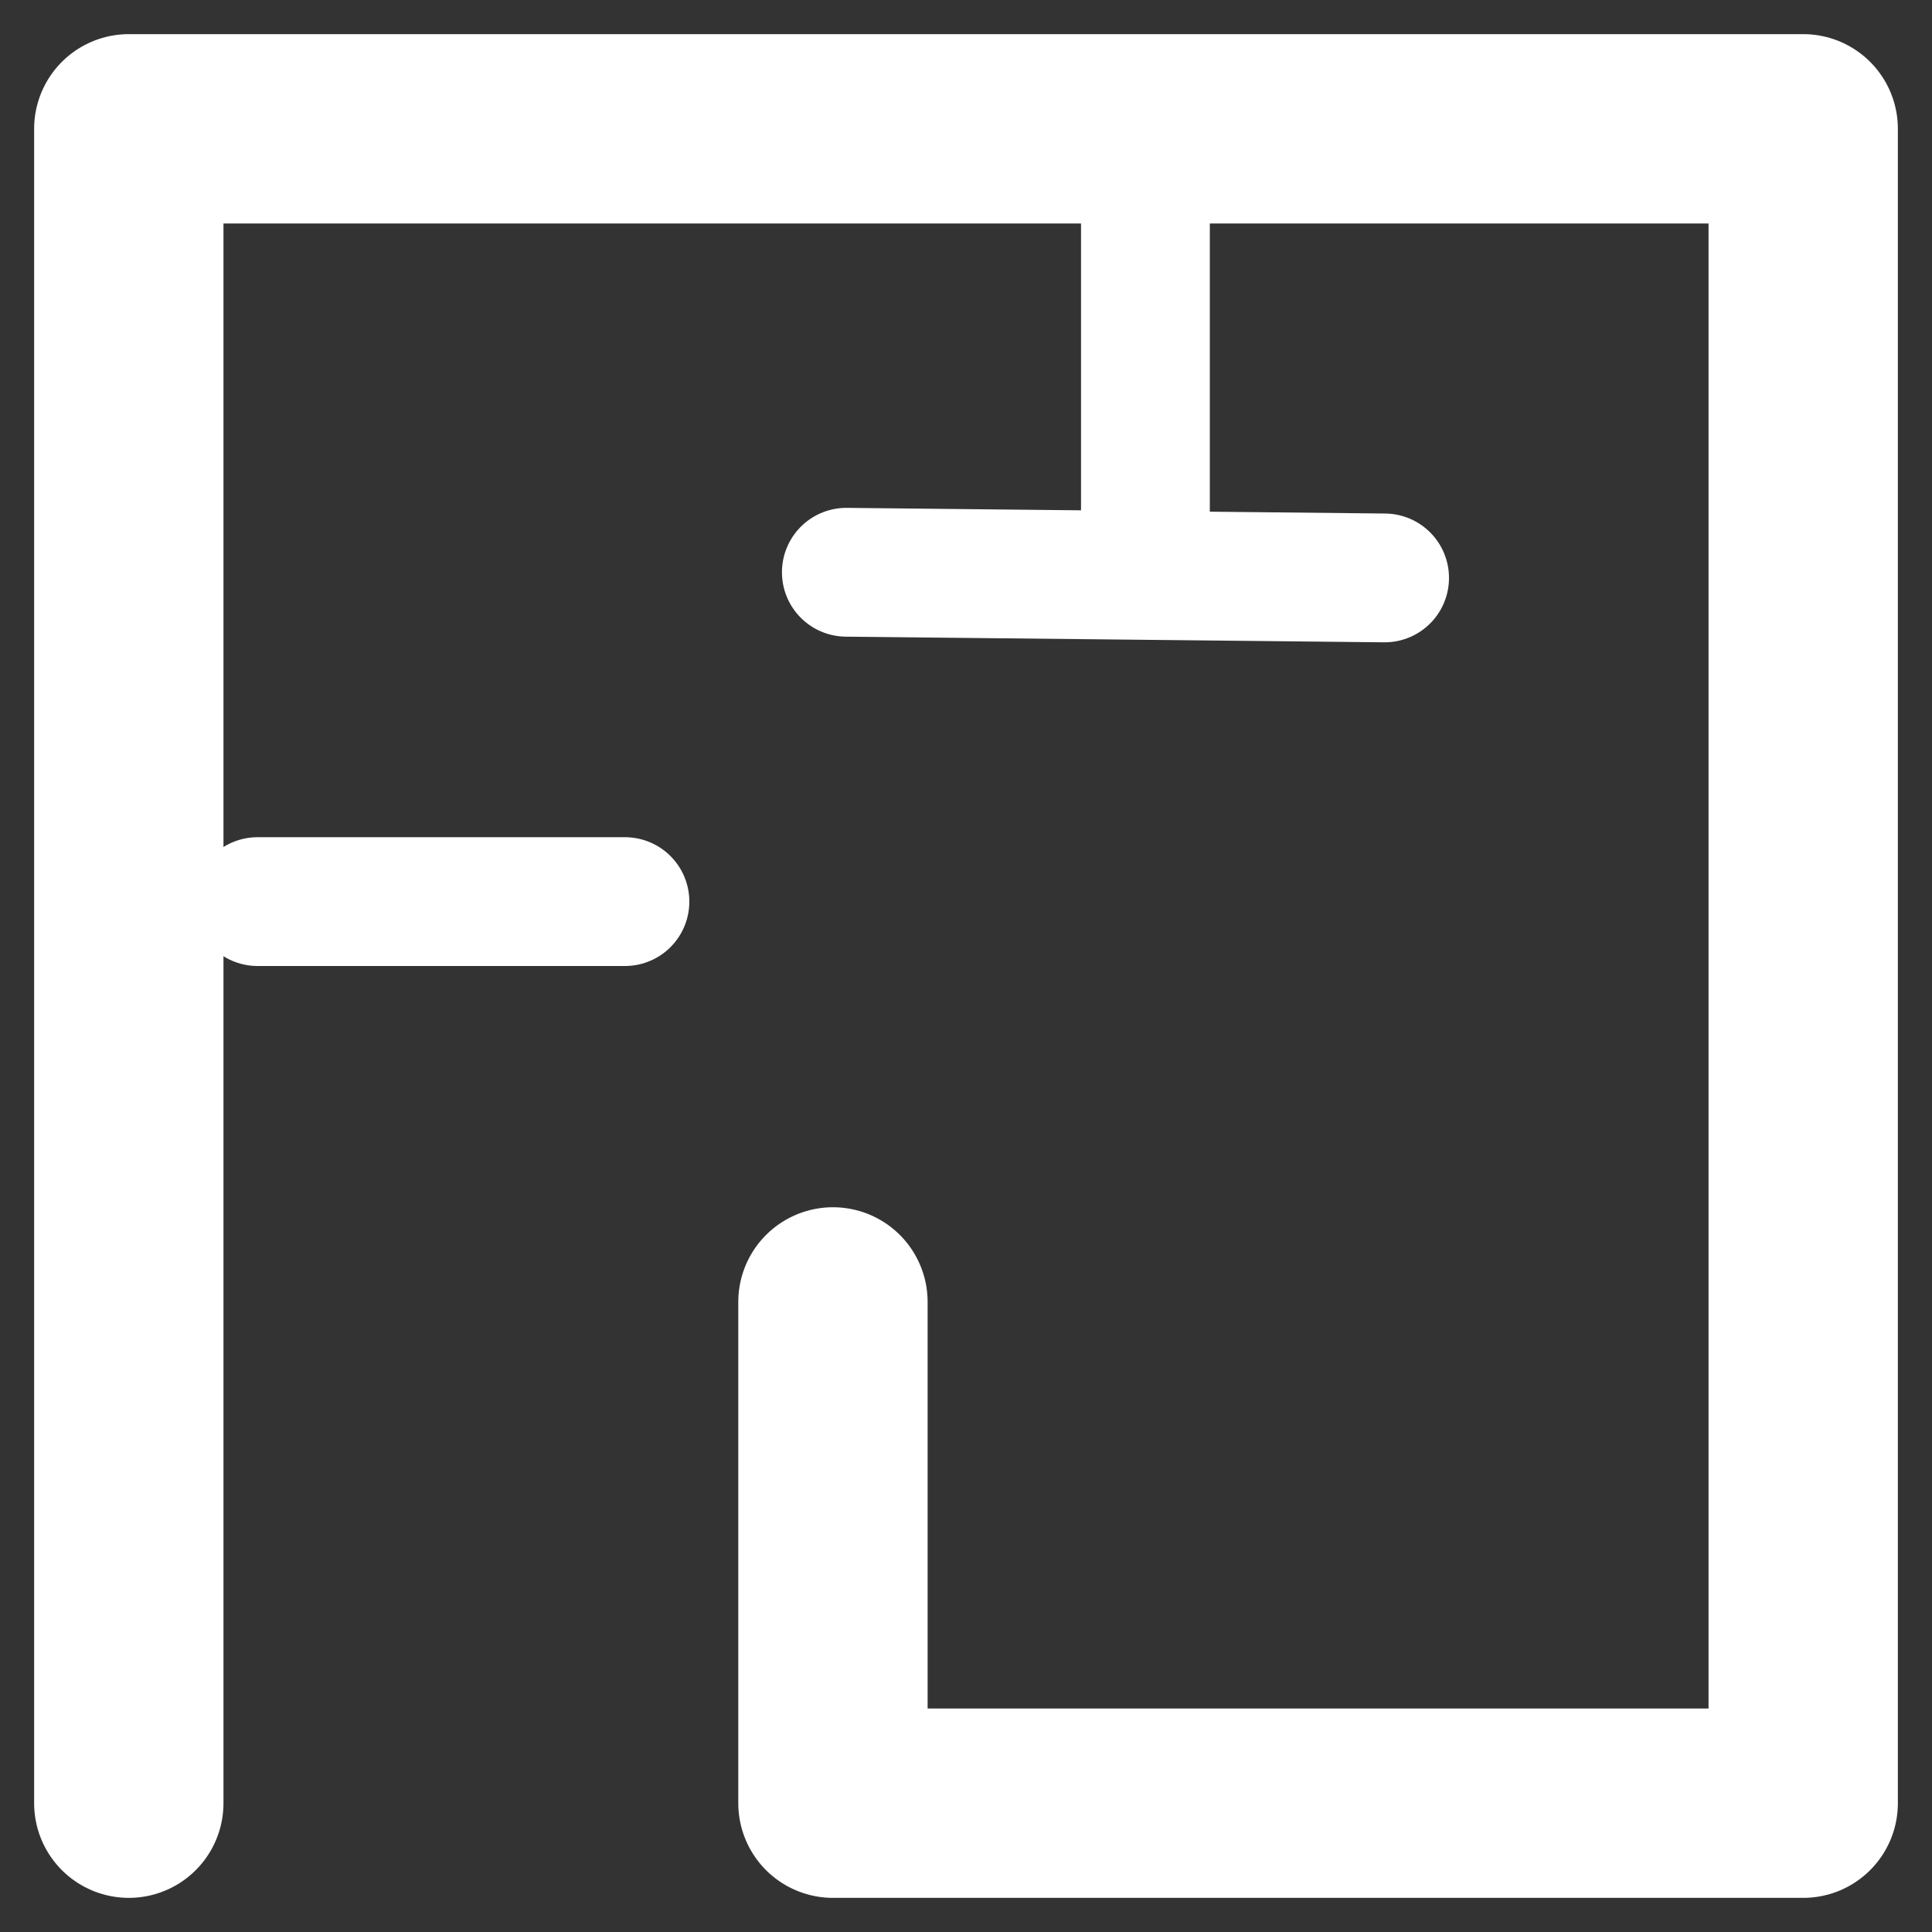
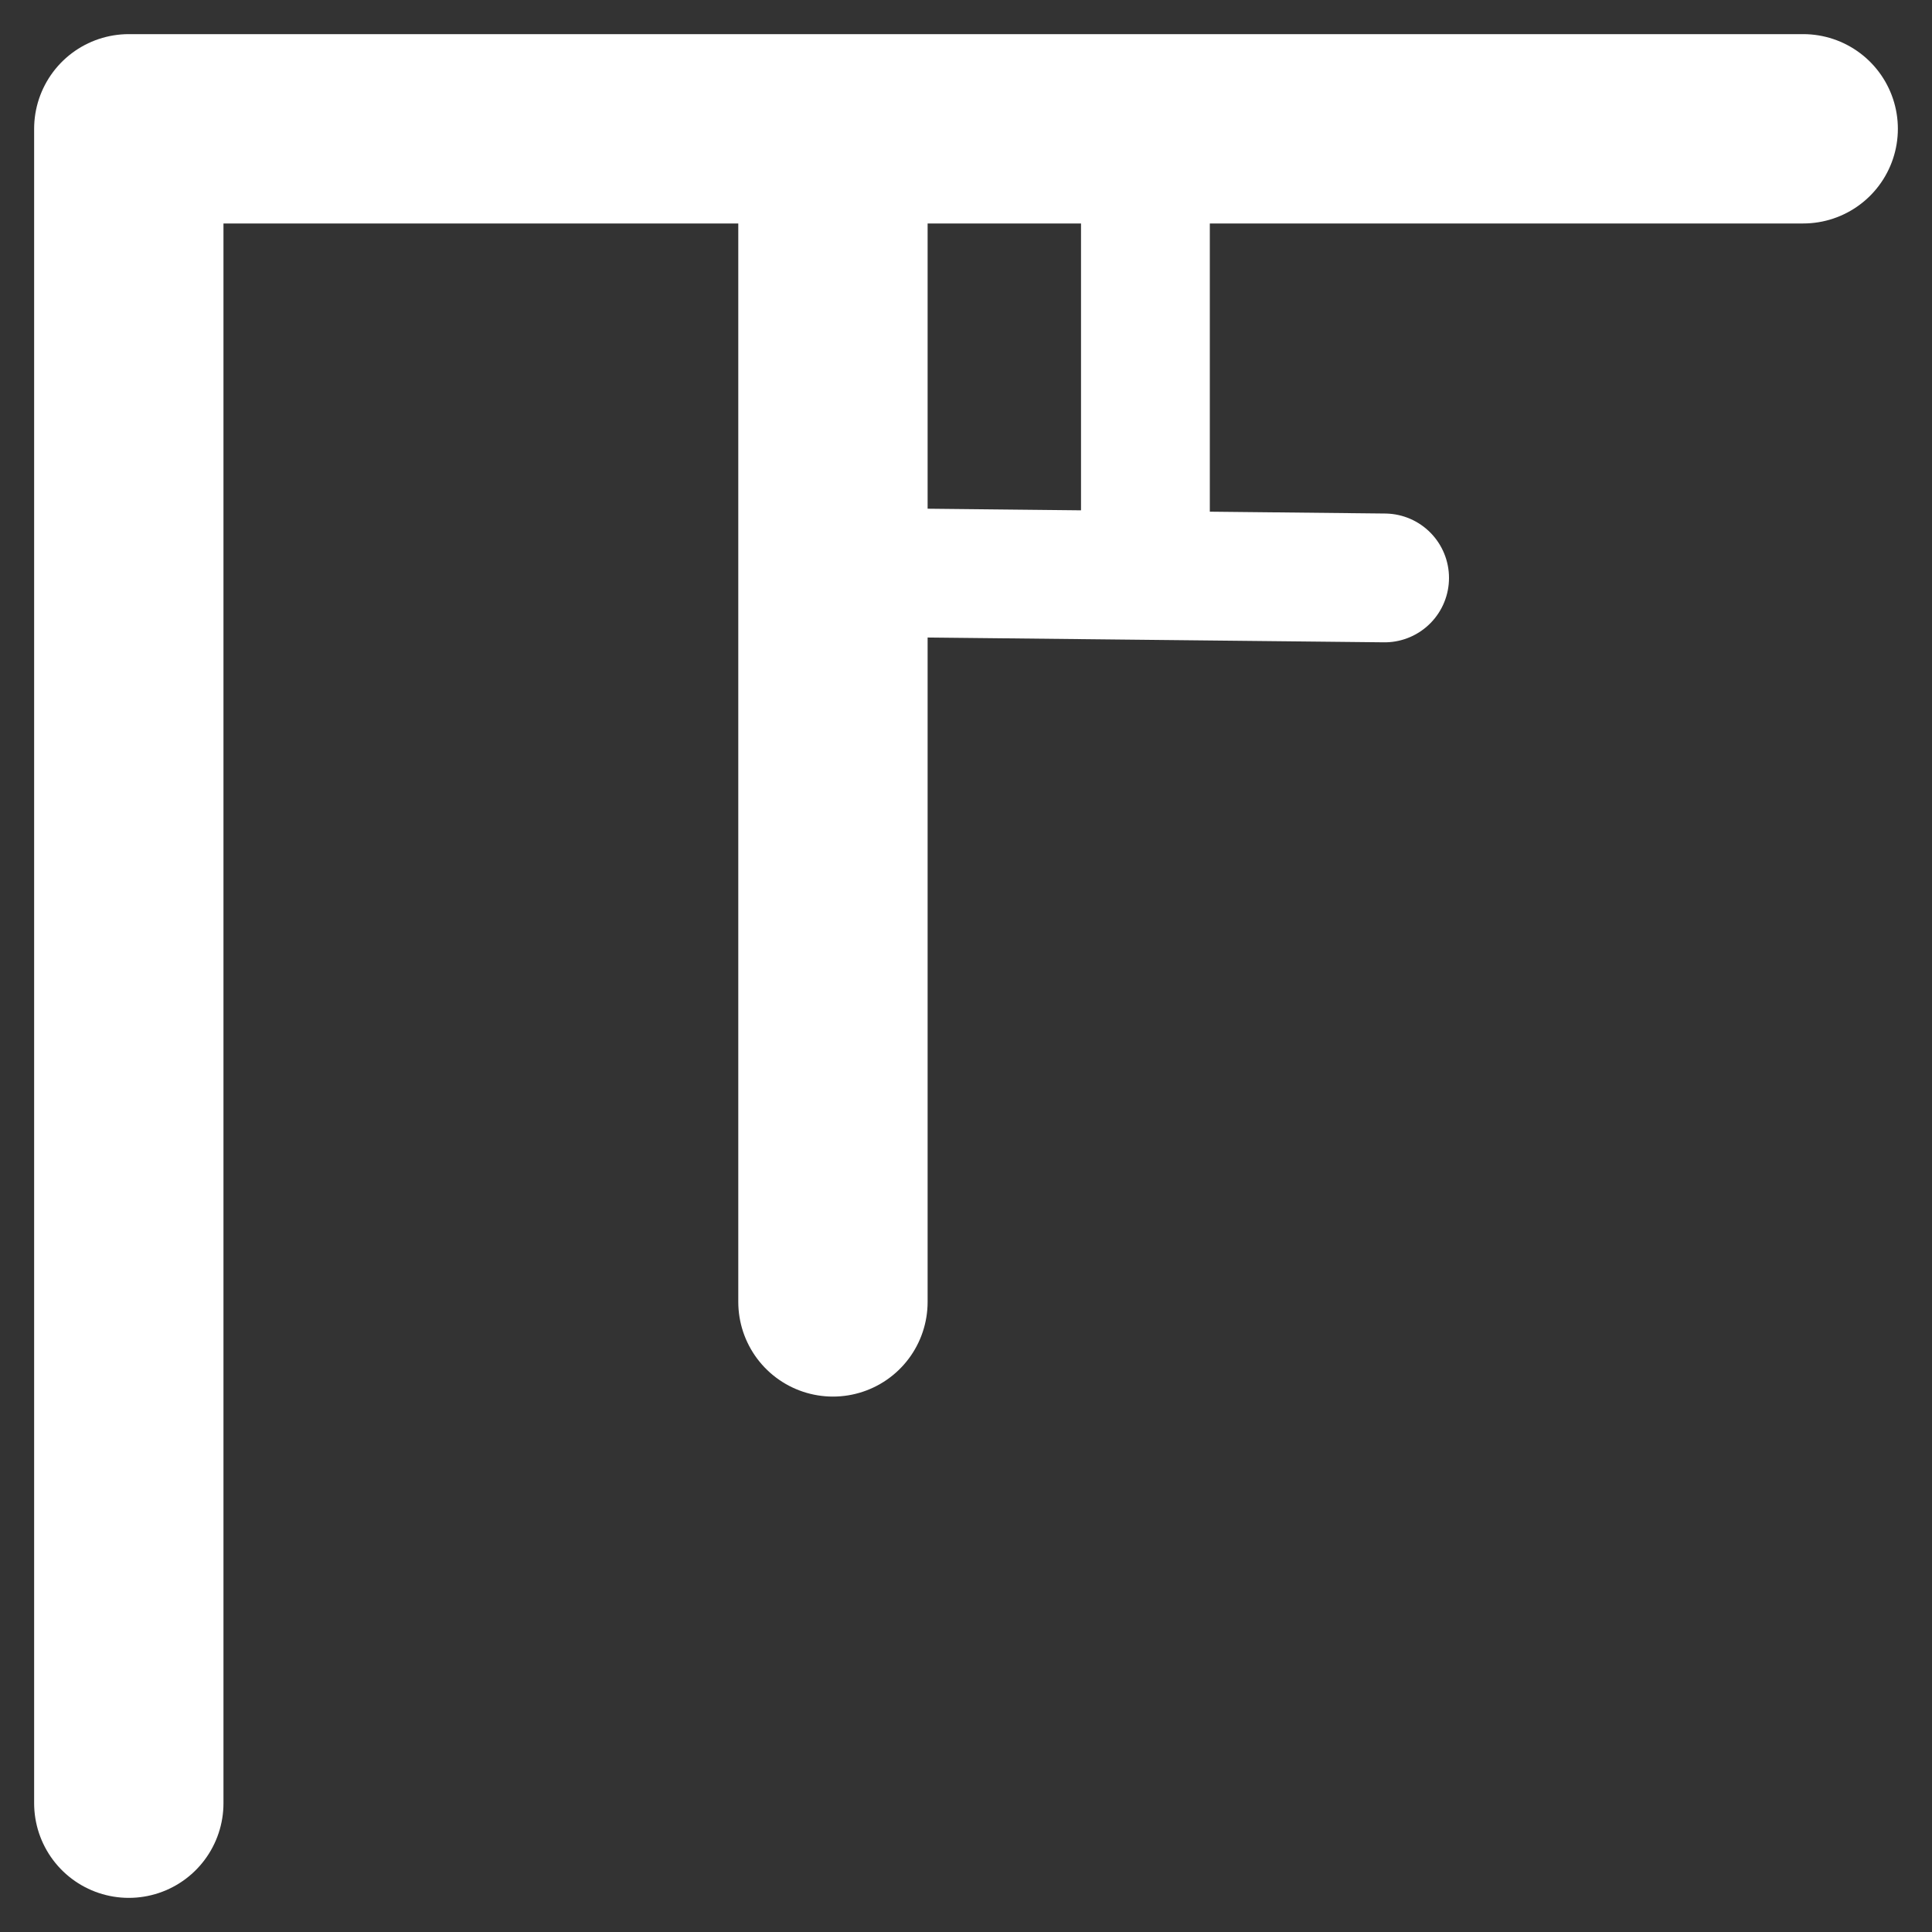
<svg xmlns="http://www.w3.org/2000/svg" width="15" height="15" viewBox="0 0 15 15" fill="none">
  <rect x="0" y="0" width="15" height="15" fill="#333333" stroke="none" />
-   <path d="M1 14V1H14V14H6.467V10.108" stroke="white" stroke-width="1.47" stroke-linecap="round" stroke-linejoin="round" />
+   <path d="M1 14V1H14H6.467V10.108" stroke="white" stroke-width="1.47" stroke-linecap="round" stroke-linejoin="round" />
  <path d="M6.571 4.443L10.75 4.487" stroke="white" stroke-linecap="round" />
  <path d="M8.893 0.992V4.407" stroke="white" stroke-linecap="round" />
-   <path d="M2 7H4.852" stroke="white" stroke-linecap="round" stroke-linejoin="round" />
</svg>